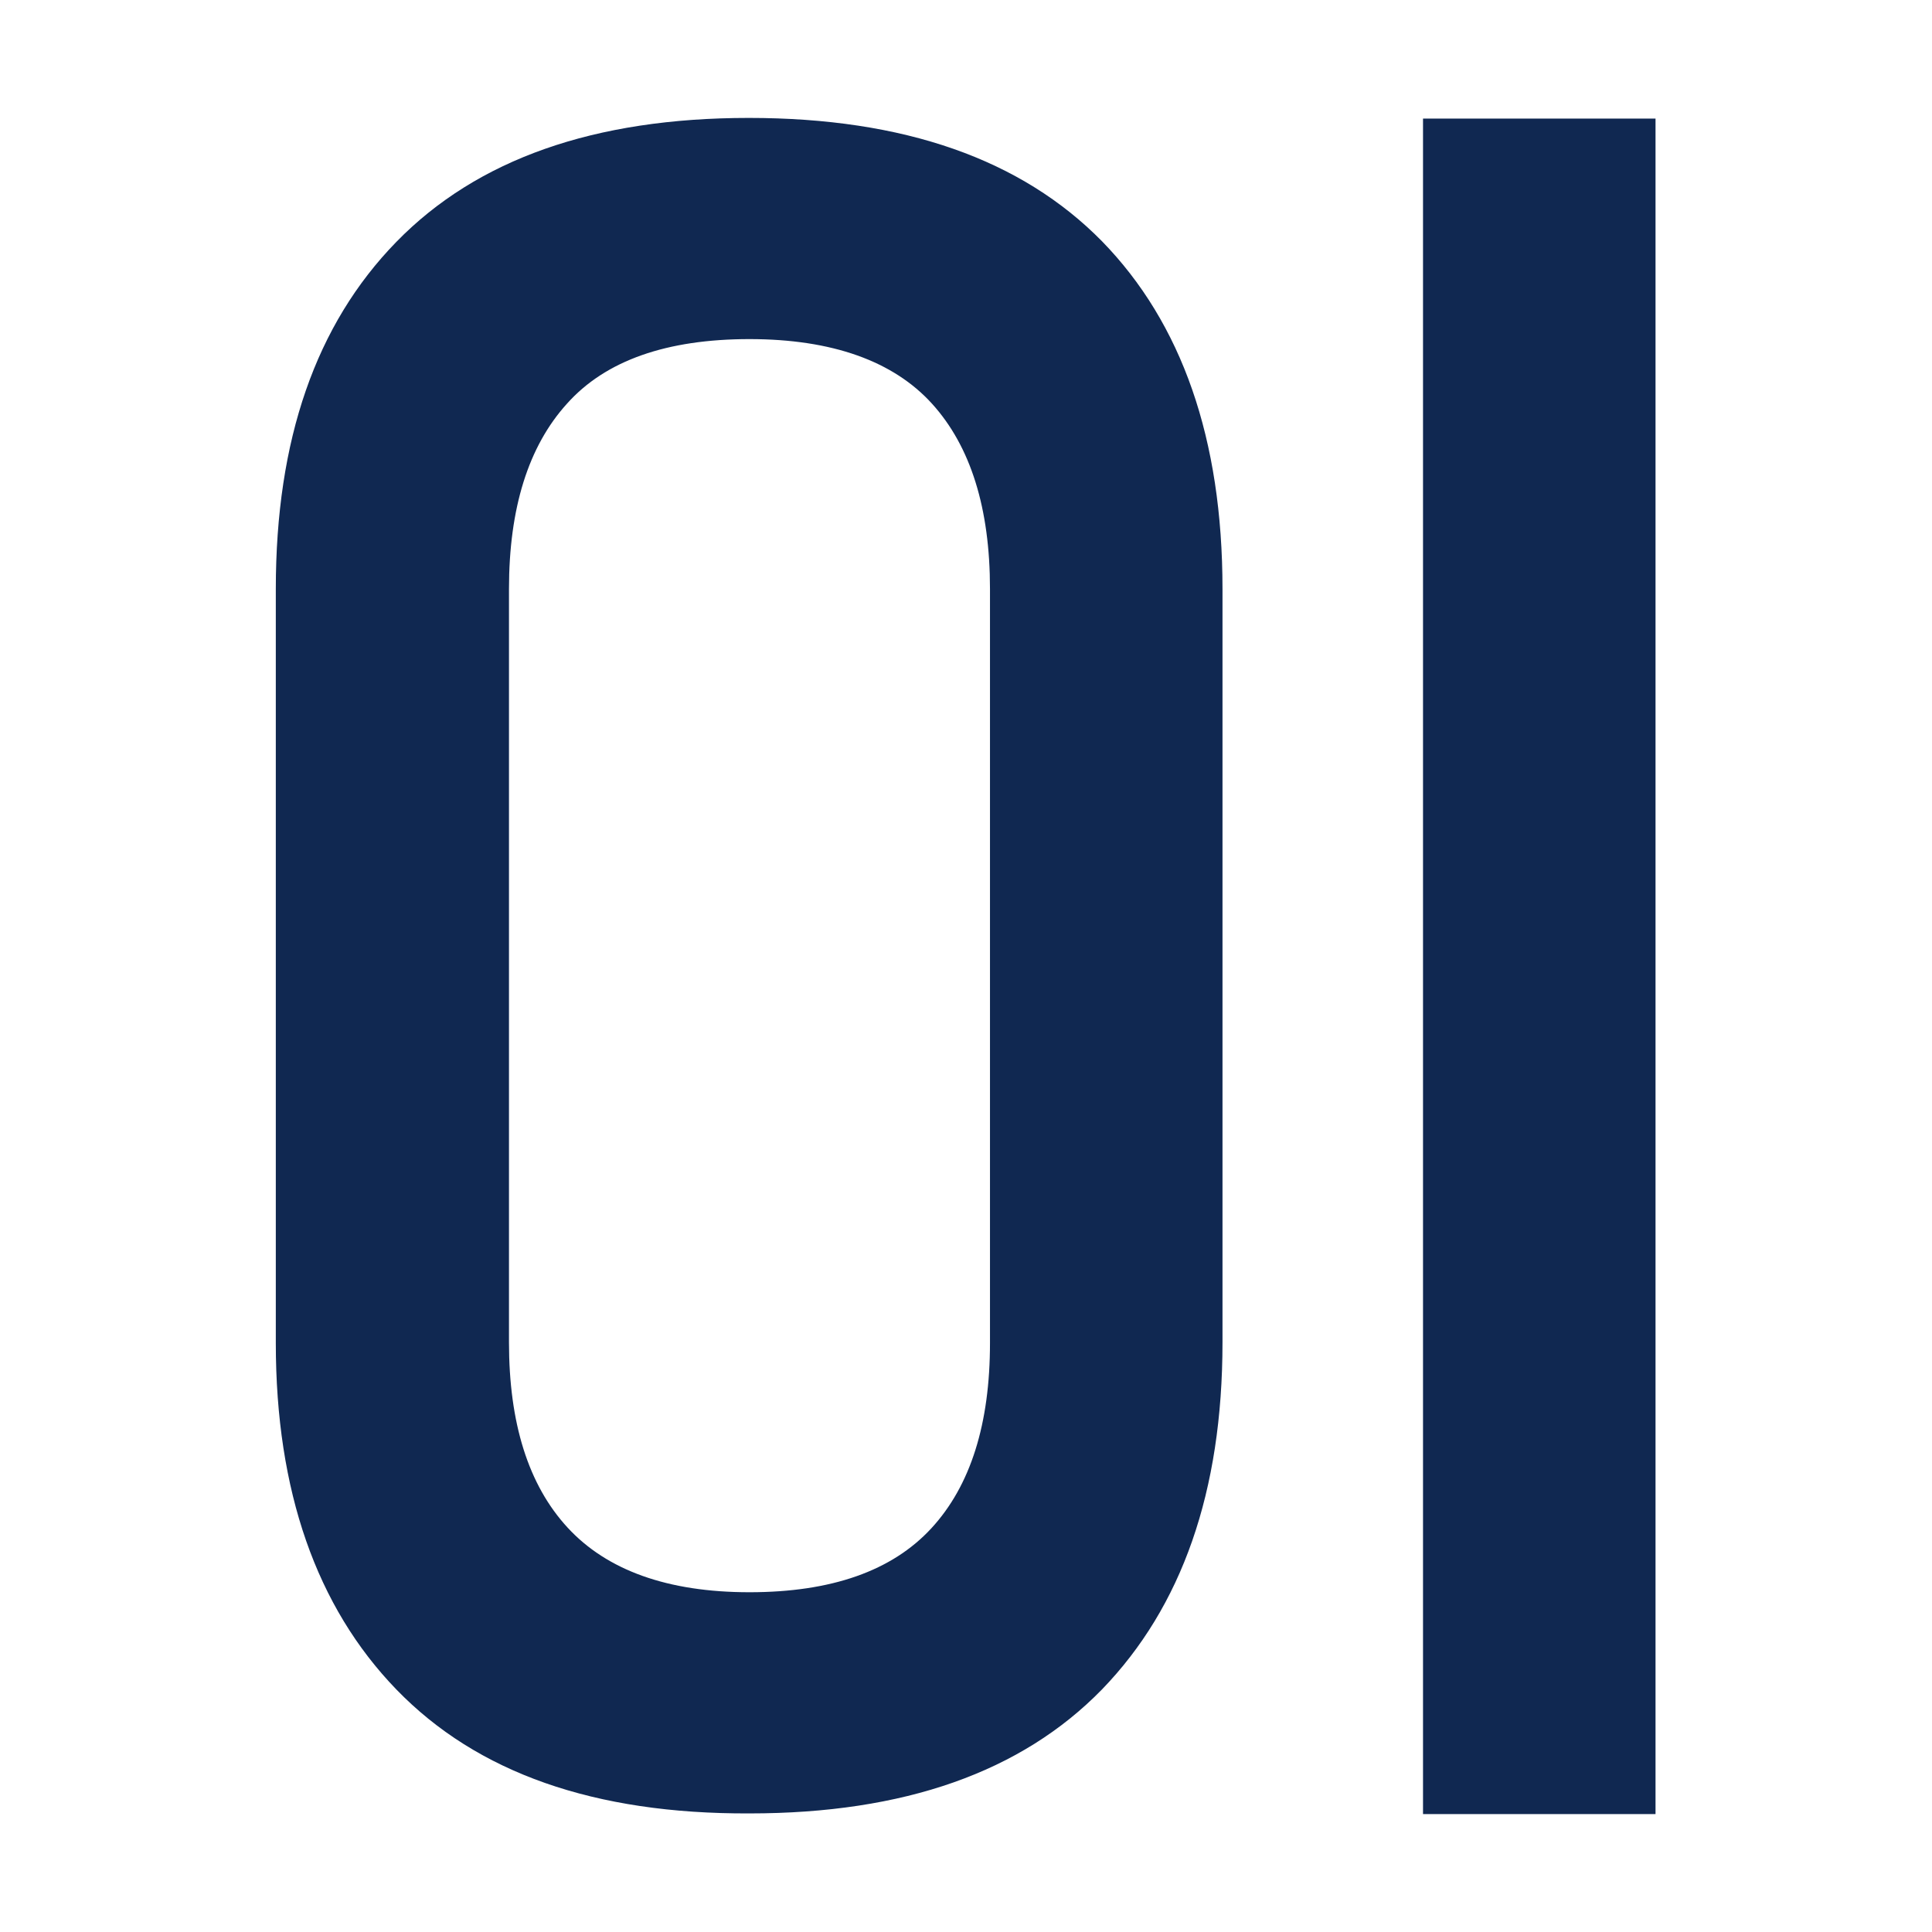
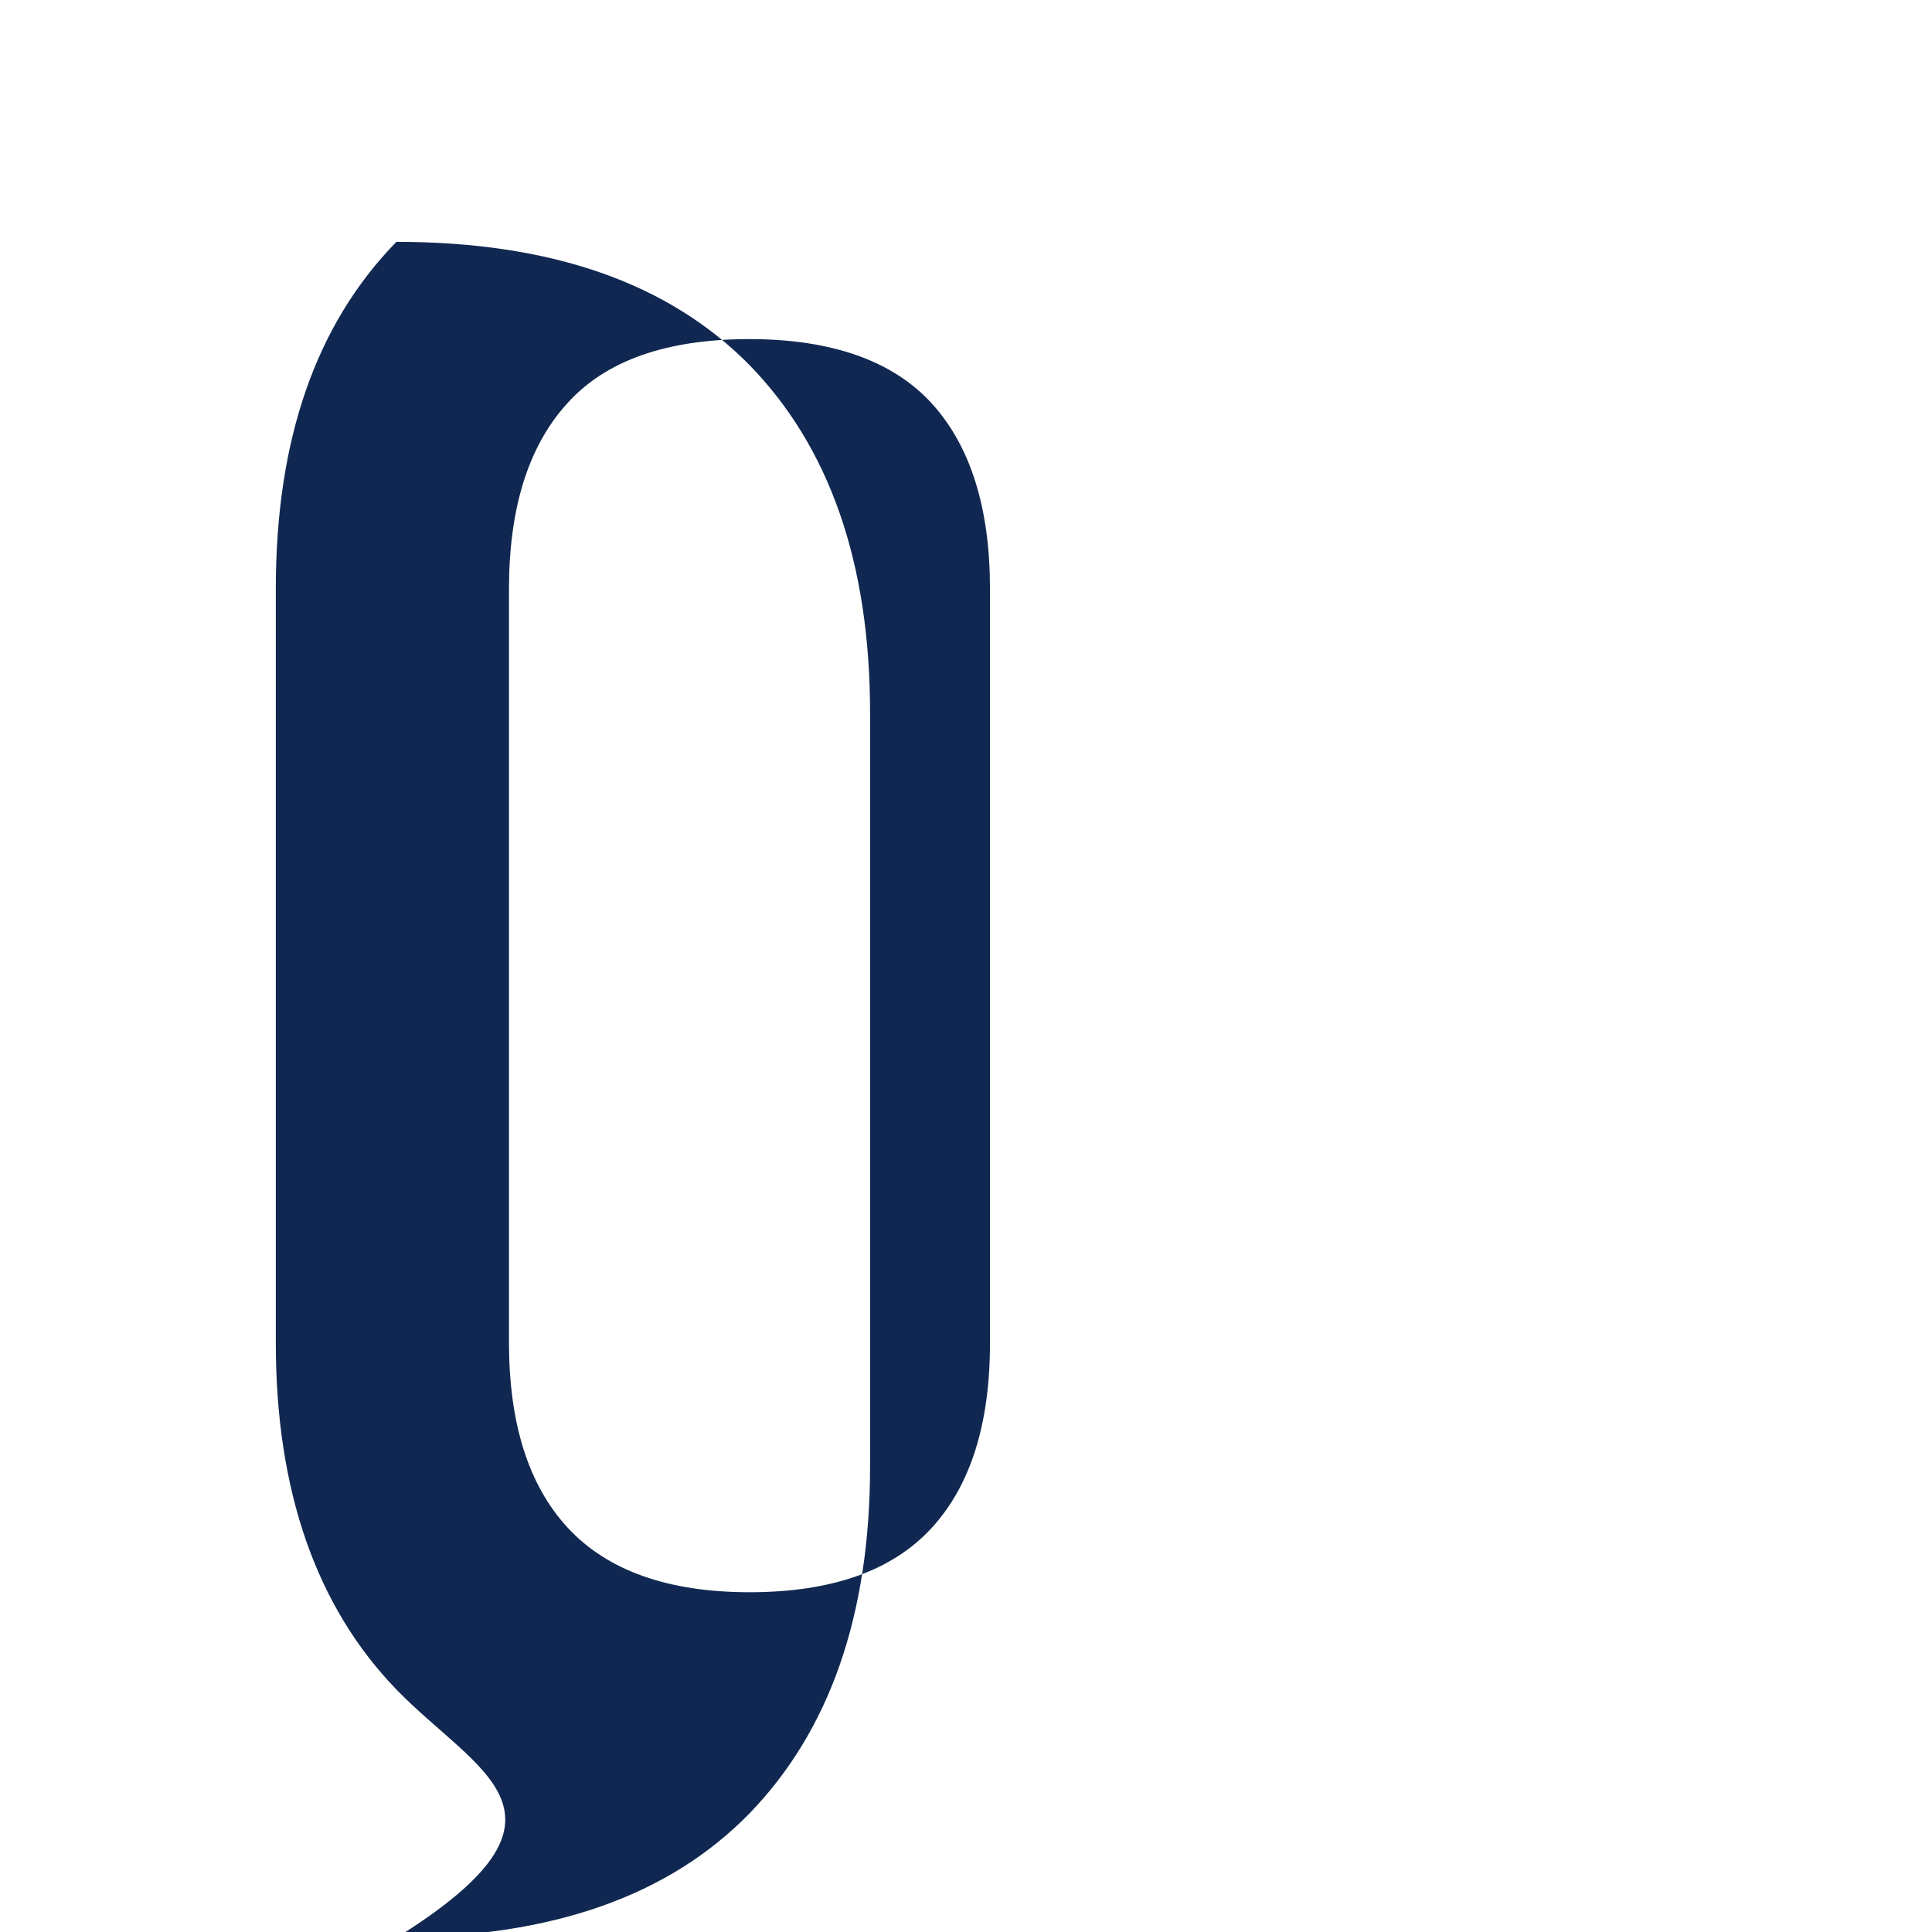
<svg xmlns="http://www.w3.org/2000/svg" version="1.1" id="Слой_1" x="0px" y="0px" viewBox="0 0 290 290" style="enable-background:new 0 0 290 290;" xml:space="preserve">
  <style type="text/css"> .st0{fill:#102851;} .st1{fill:#FFFFFF;} </style>
  <g>
    <g>
-       <path class="st0" d="M59.5,253.6c-12-12.4-18.1-29.8-18.1-52V88.4c0-22.4,6-39.7,18.1-52.1c12.1-12.4,29.7-18.6,52.9-18.6 c23.3,0,40.9,6.2,53,18.5c12,12.3,18.1,29.7,18.1,52.2v113.1c0,22.4-6.1,39.7-18.1,52.1c-12.1,12.4-29.7,18.6-52.9,18.6 C89.2,272.3,71.6,266.1,59.5,253.6z M139.8,229.4c5.9-6.4,8.8-15.7,8.8-27.8V88.4c0-12.1-2.9-21.4-8.7-27.8 c-5.8-6.4-15-9.7-27.4-9.7c-12.4,0-21.6,3.2-27.4,9.7c-5.8,6.4-8.7,15.7-8.7,27.8v113.1c0,12.1,2.9,21.4,8.8,27.8 c5.9,6.4,15,9.7,27.3,9.7S133.9,235.8,139.8,229.4z" />
-       <rect x="213.6" y="17.8" class="st0" width="34.9" height="254.5" />
+       <path class="st0" d="M59.5,253.6c-12-12.4-18.1-29.8-18.1-52V88.4c0-22.4,6-39.7,18.1-52.1c23.3,0,40.9,6.2,53,18.5c12,12.3,18.1,29.7,18.1,52.2v113.1c0,22.4-6.1,39.7-18.1,52.1c-12.1,12.4-29.7,18.6-52.9,18.6 C89.2,272.3,71.6,266.1,59.5,253.6z M139.8,229.4c5.9-6.4,8.8-15.7,8.8-27.8V88.4c0-12.1-2.9-21.4-8.7-27.8 c-5.8-6.4-15-9.7-27.4-9.7c-12.4,0-21.6,3.2-27.4,9.7c-5.8,6.4-8.7,15.7-8.7,27.8v113.1c0,12.1,2.9,21.4,8.8,27.8 c5.9,6.4,15,9.7,27.3,9.7S133.9,235.8,139.8,229.4z" />
    </g>
  </g>
</svg>